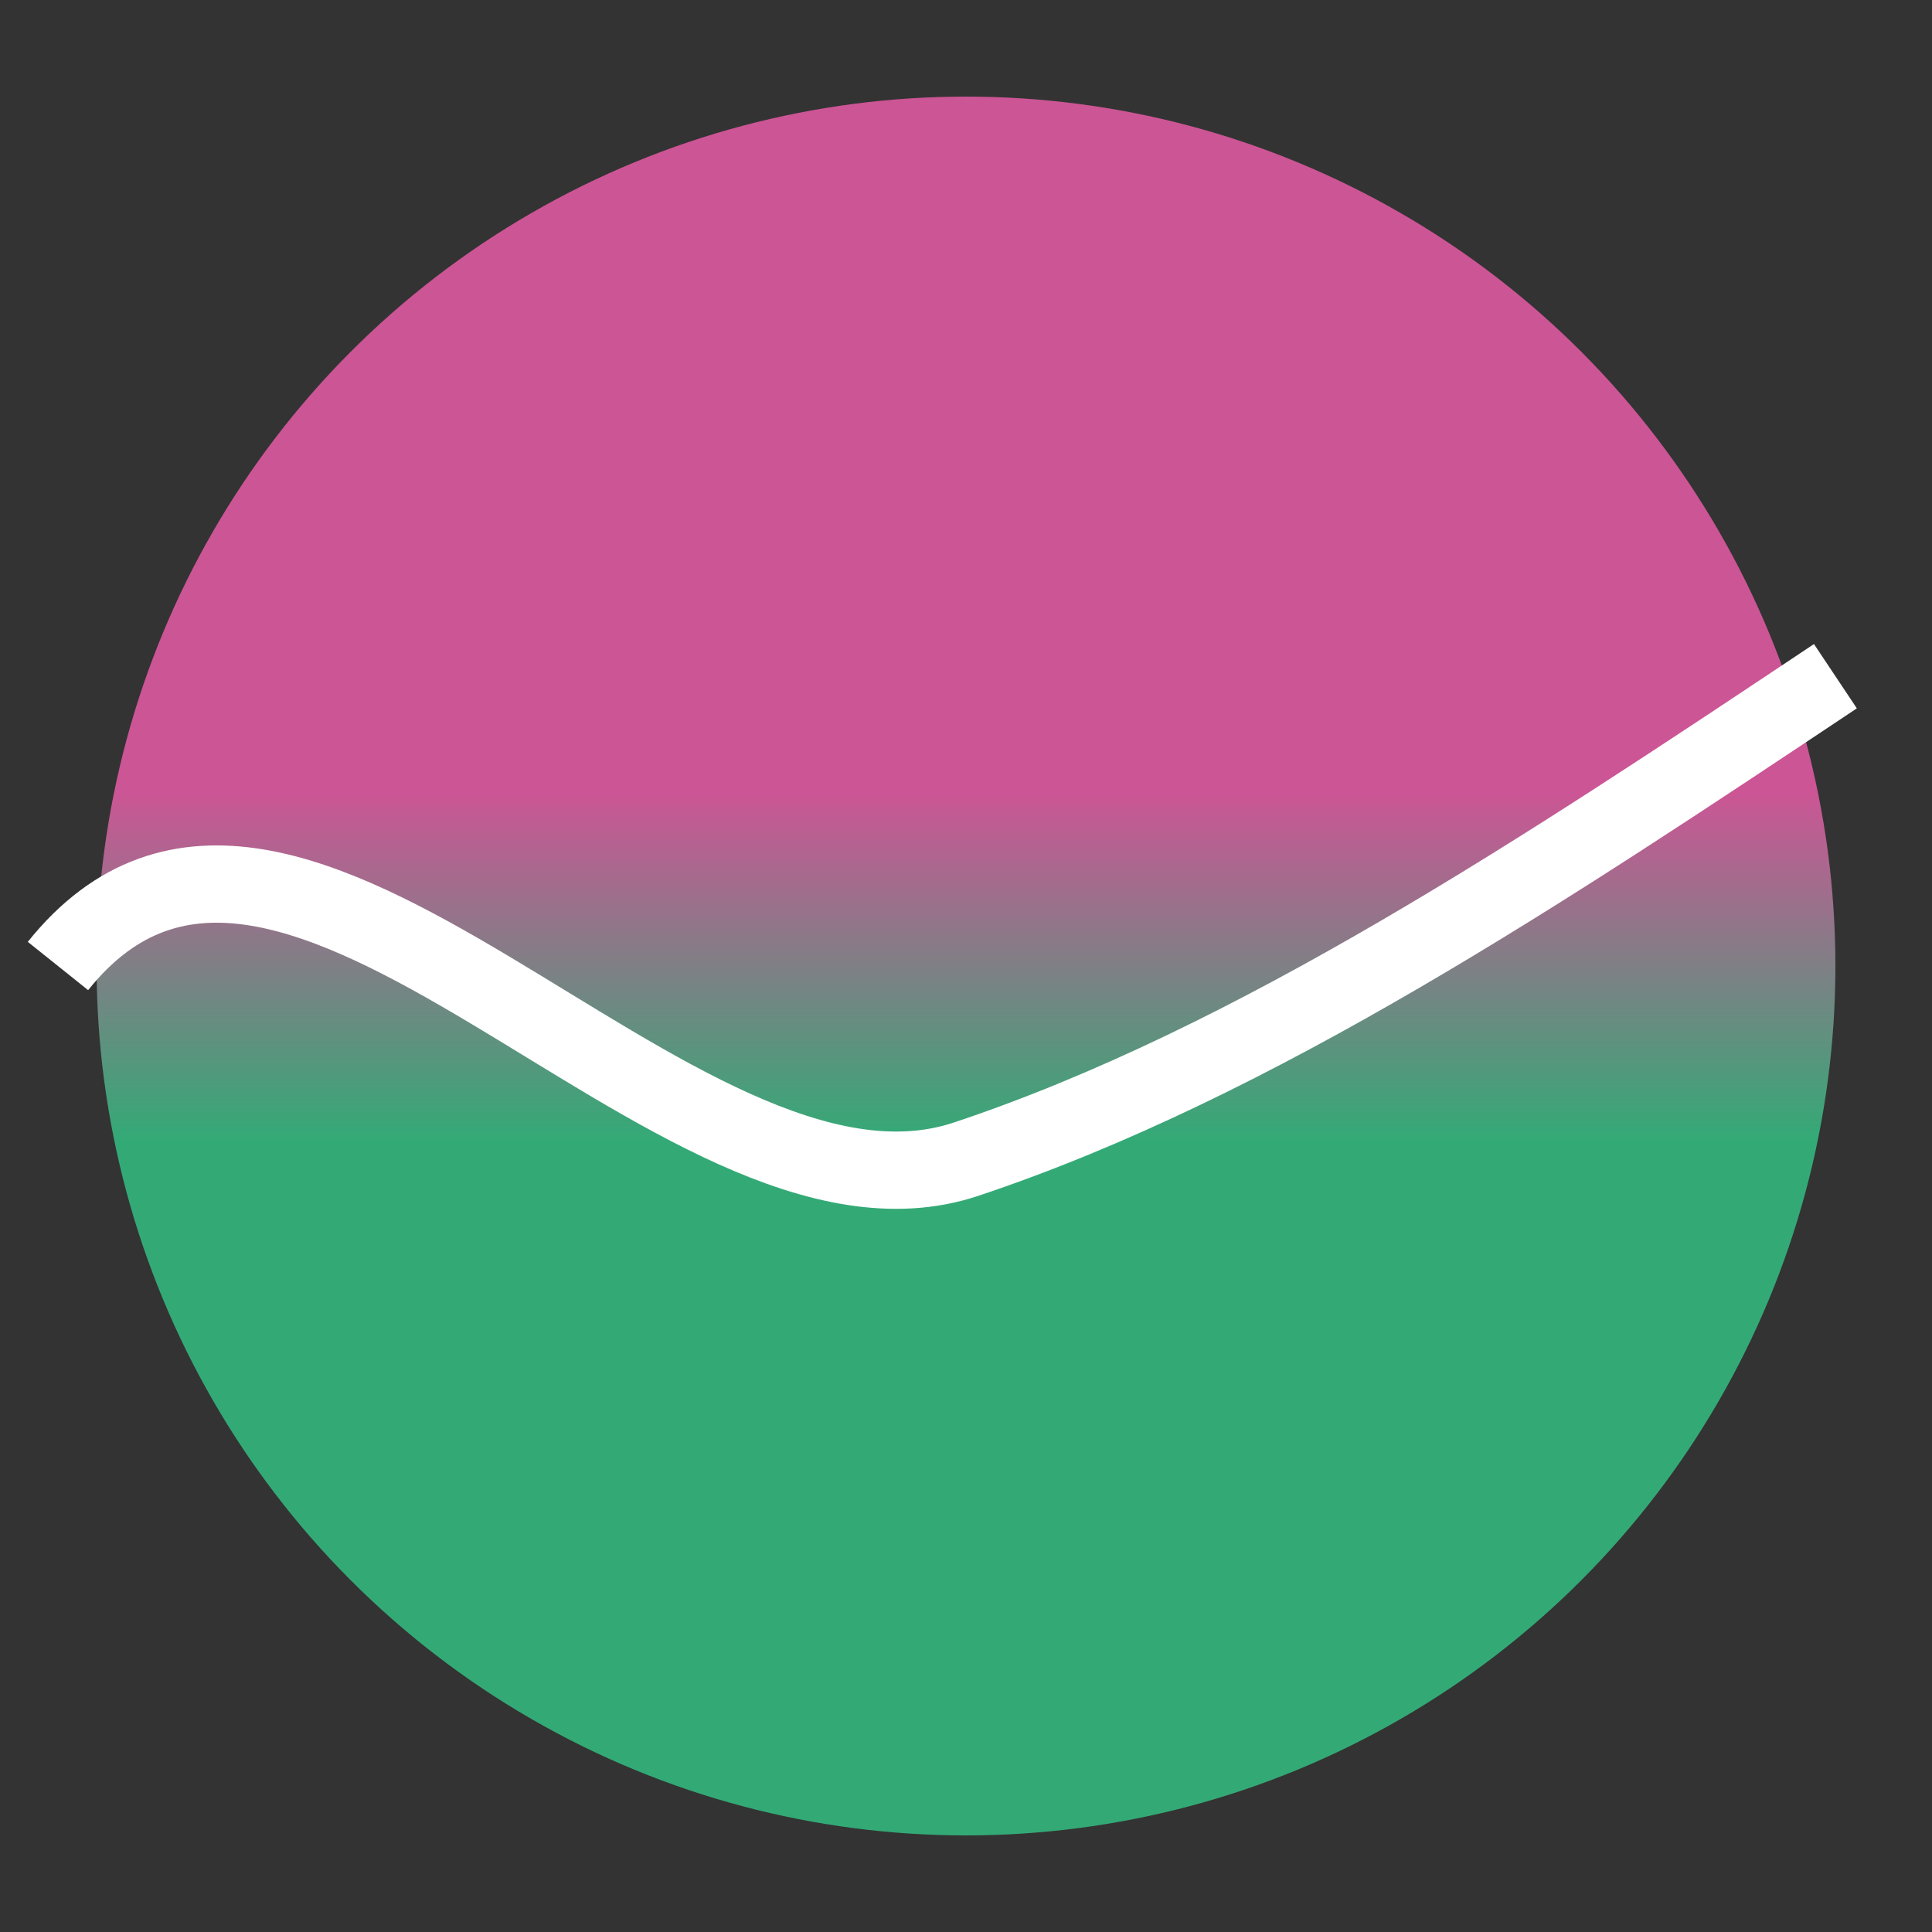
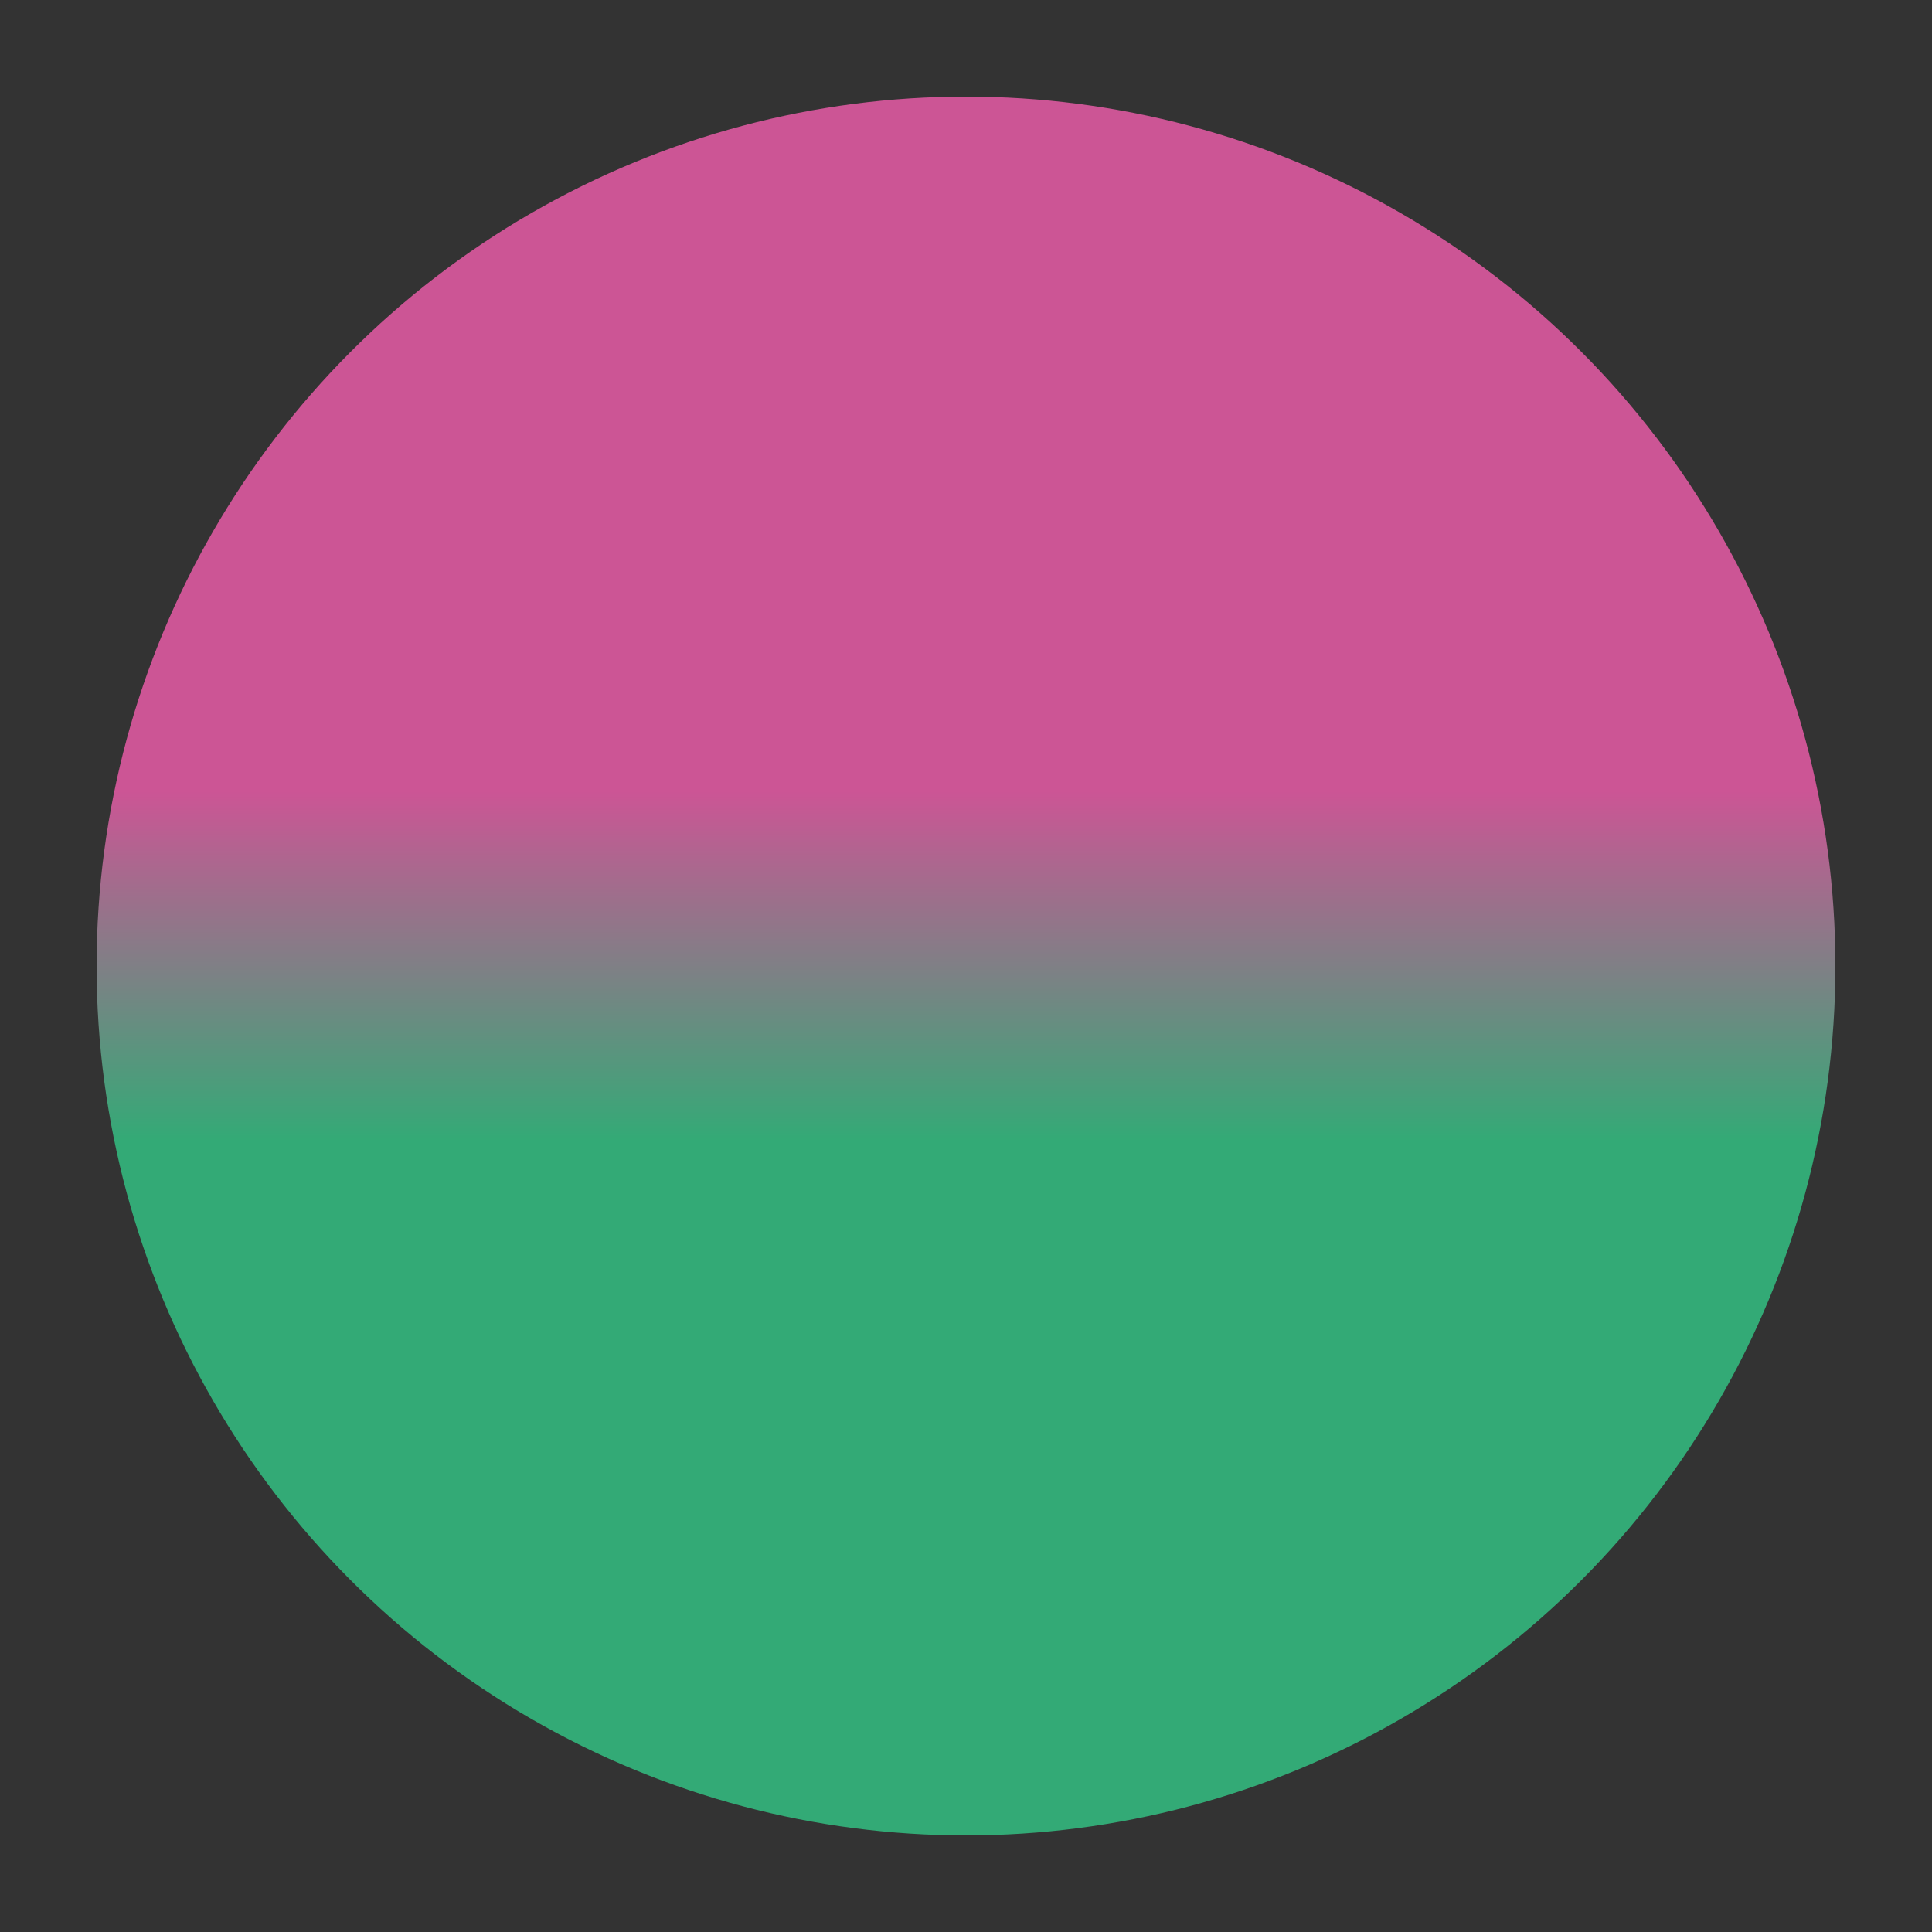
<svg xmlns="http://www.w3.org/2000/svg" width="200" height="200">
  <rect width="100%" height="100%" fill="#333333" stroke="none" />
  <defs>
    <linearGradient id="transition-gradient" x1="0%" y1="100%" x2="0%" y2="0%">
      <stop offset="40%" style="stop-color:#33aa76; stop-opacity:1" />
      <stop offset="60%" style="stop-color:#cc5595; stop-opacity:1" />
    </linearGradient>
  </defs>
  <circle cx="100" cy="100" r="90" fill="url(#transition-gradient)" />
-   <path d="M6,100 C30,70 70,130 100,120 C130,110 160,90 190,70" stroke="white" stroke-width="8" fill="none" />
</svg>